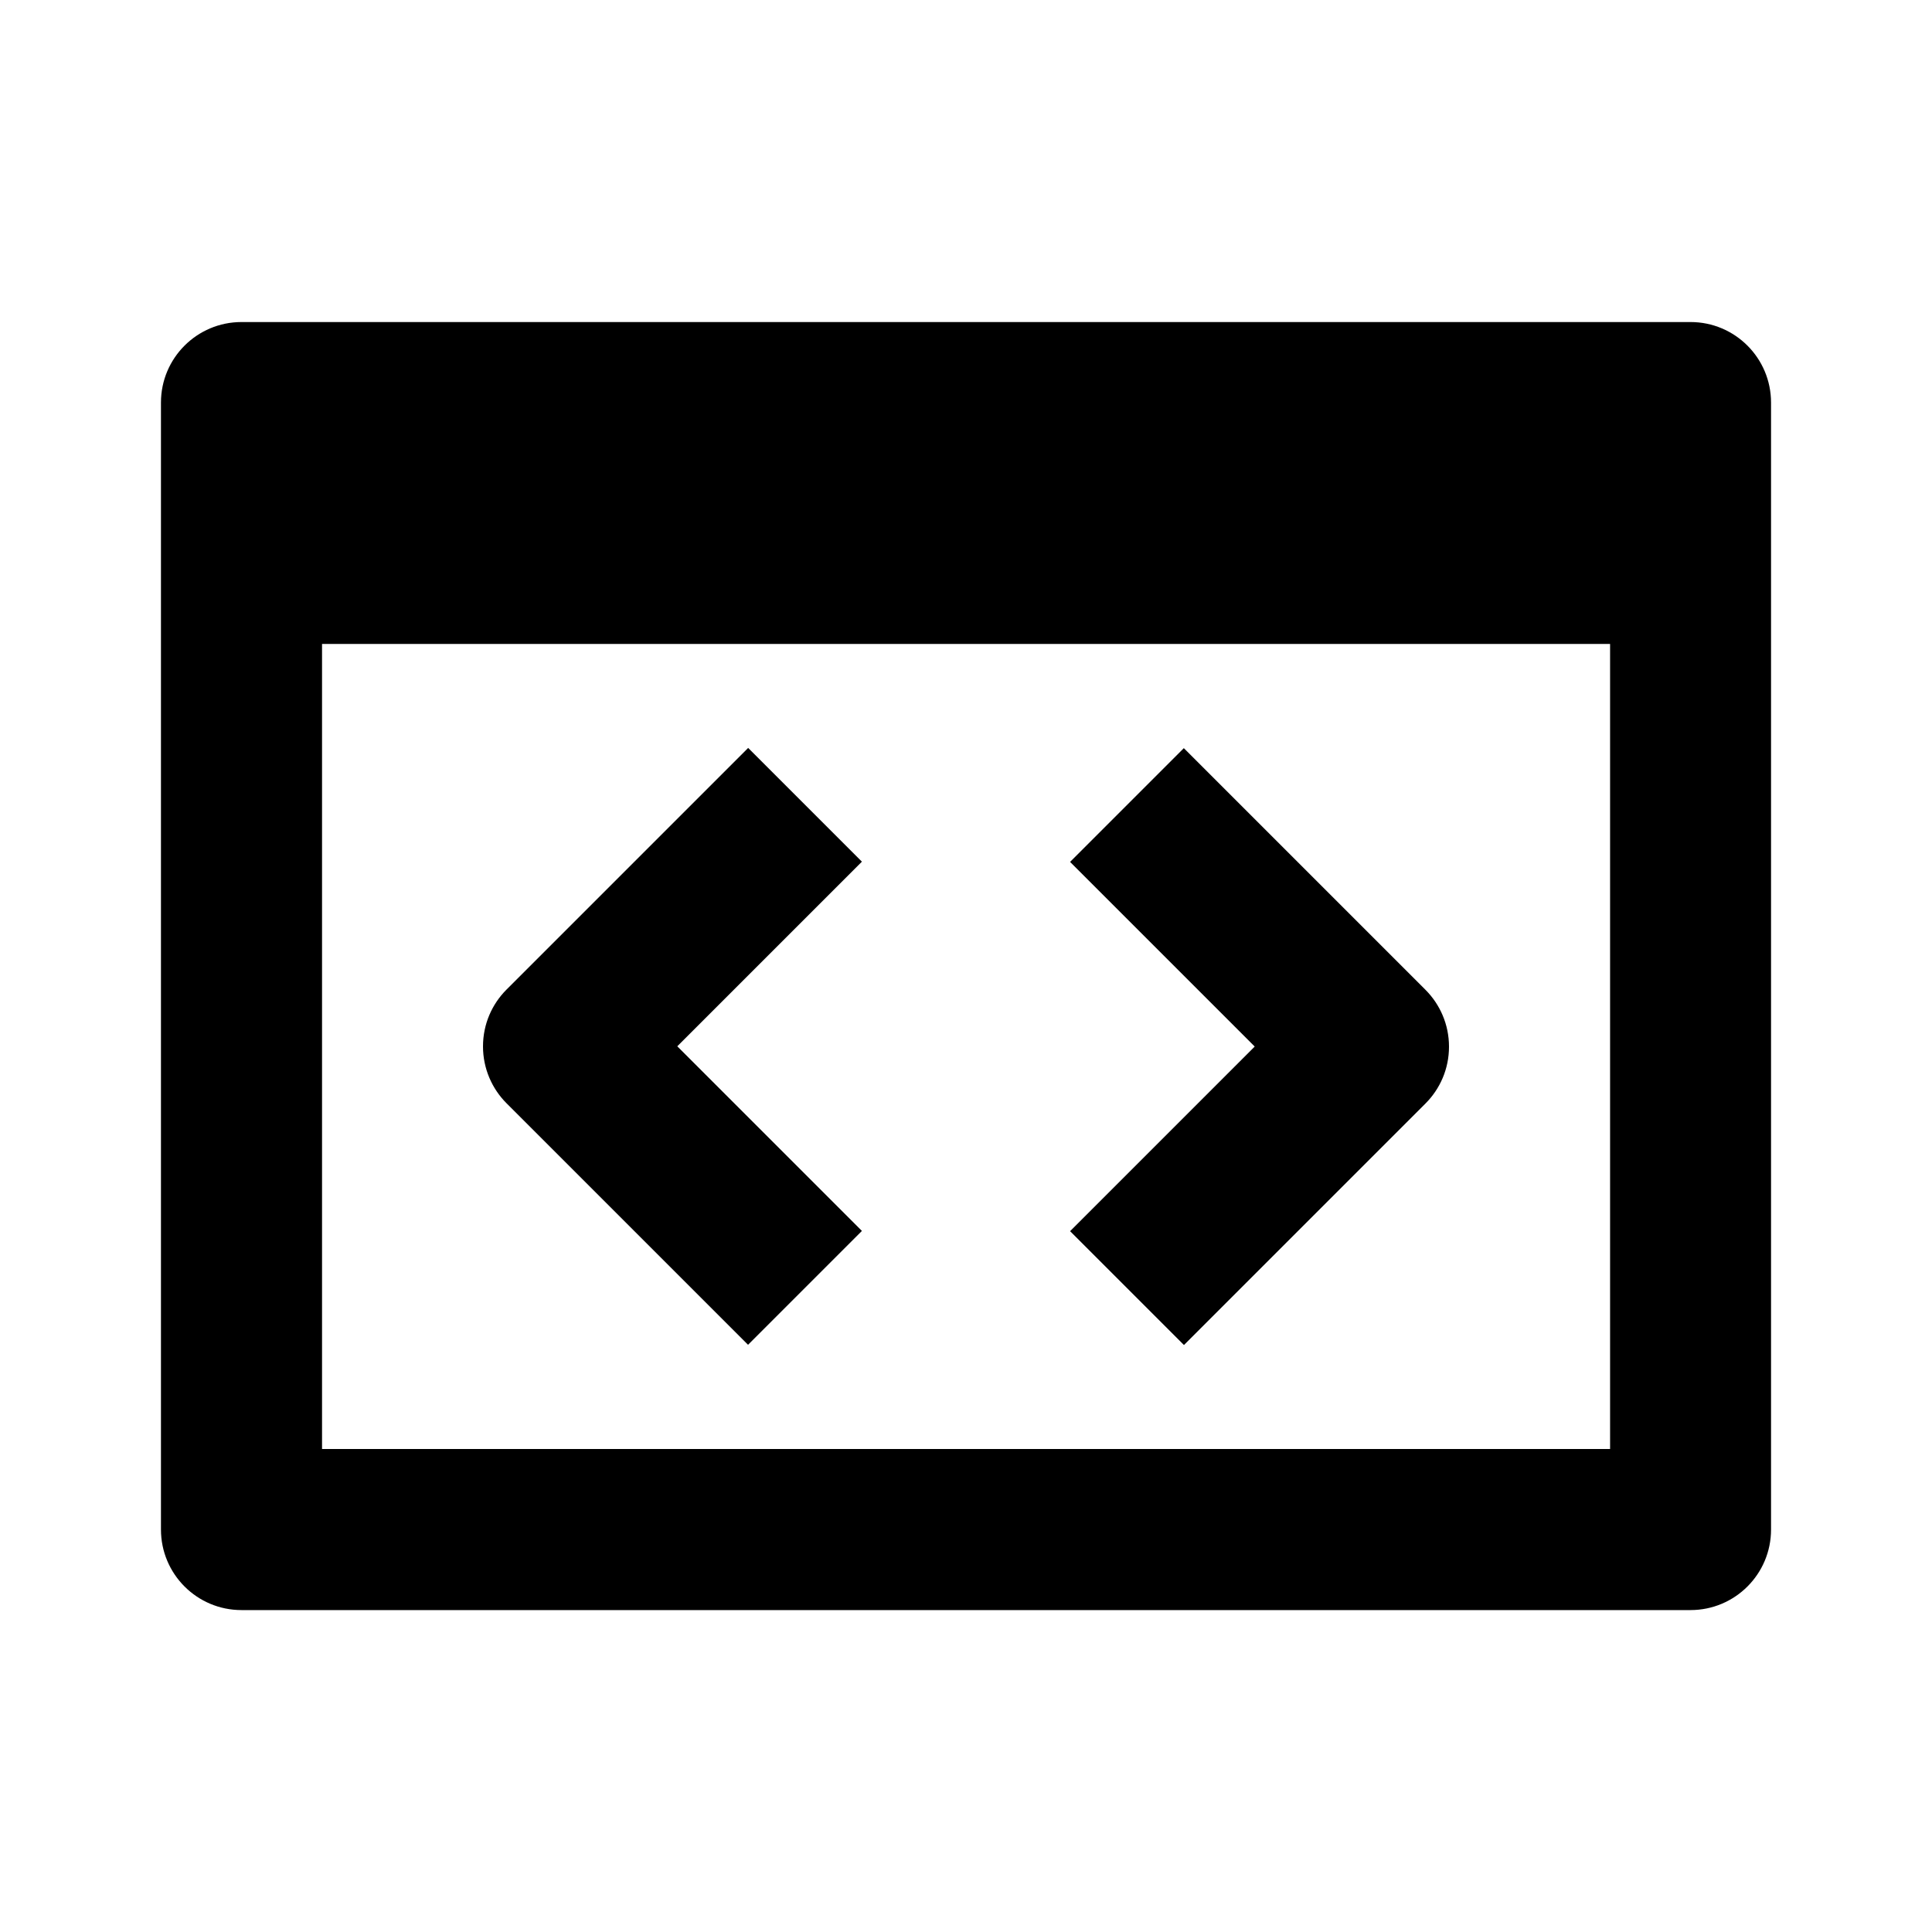
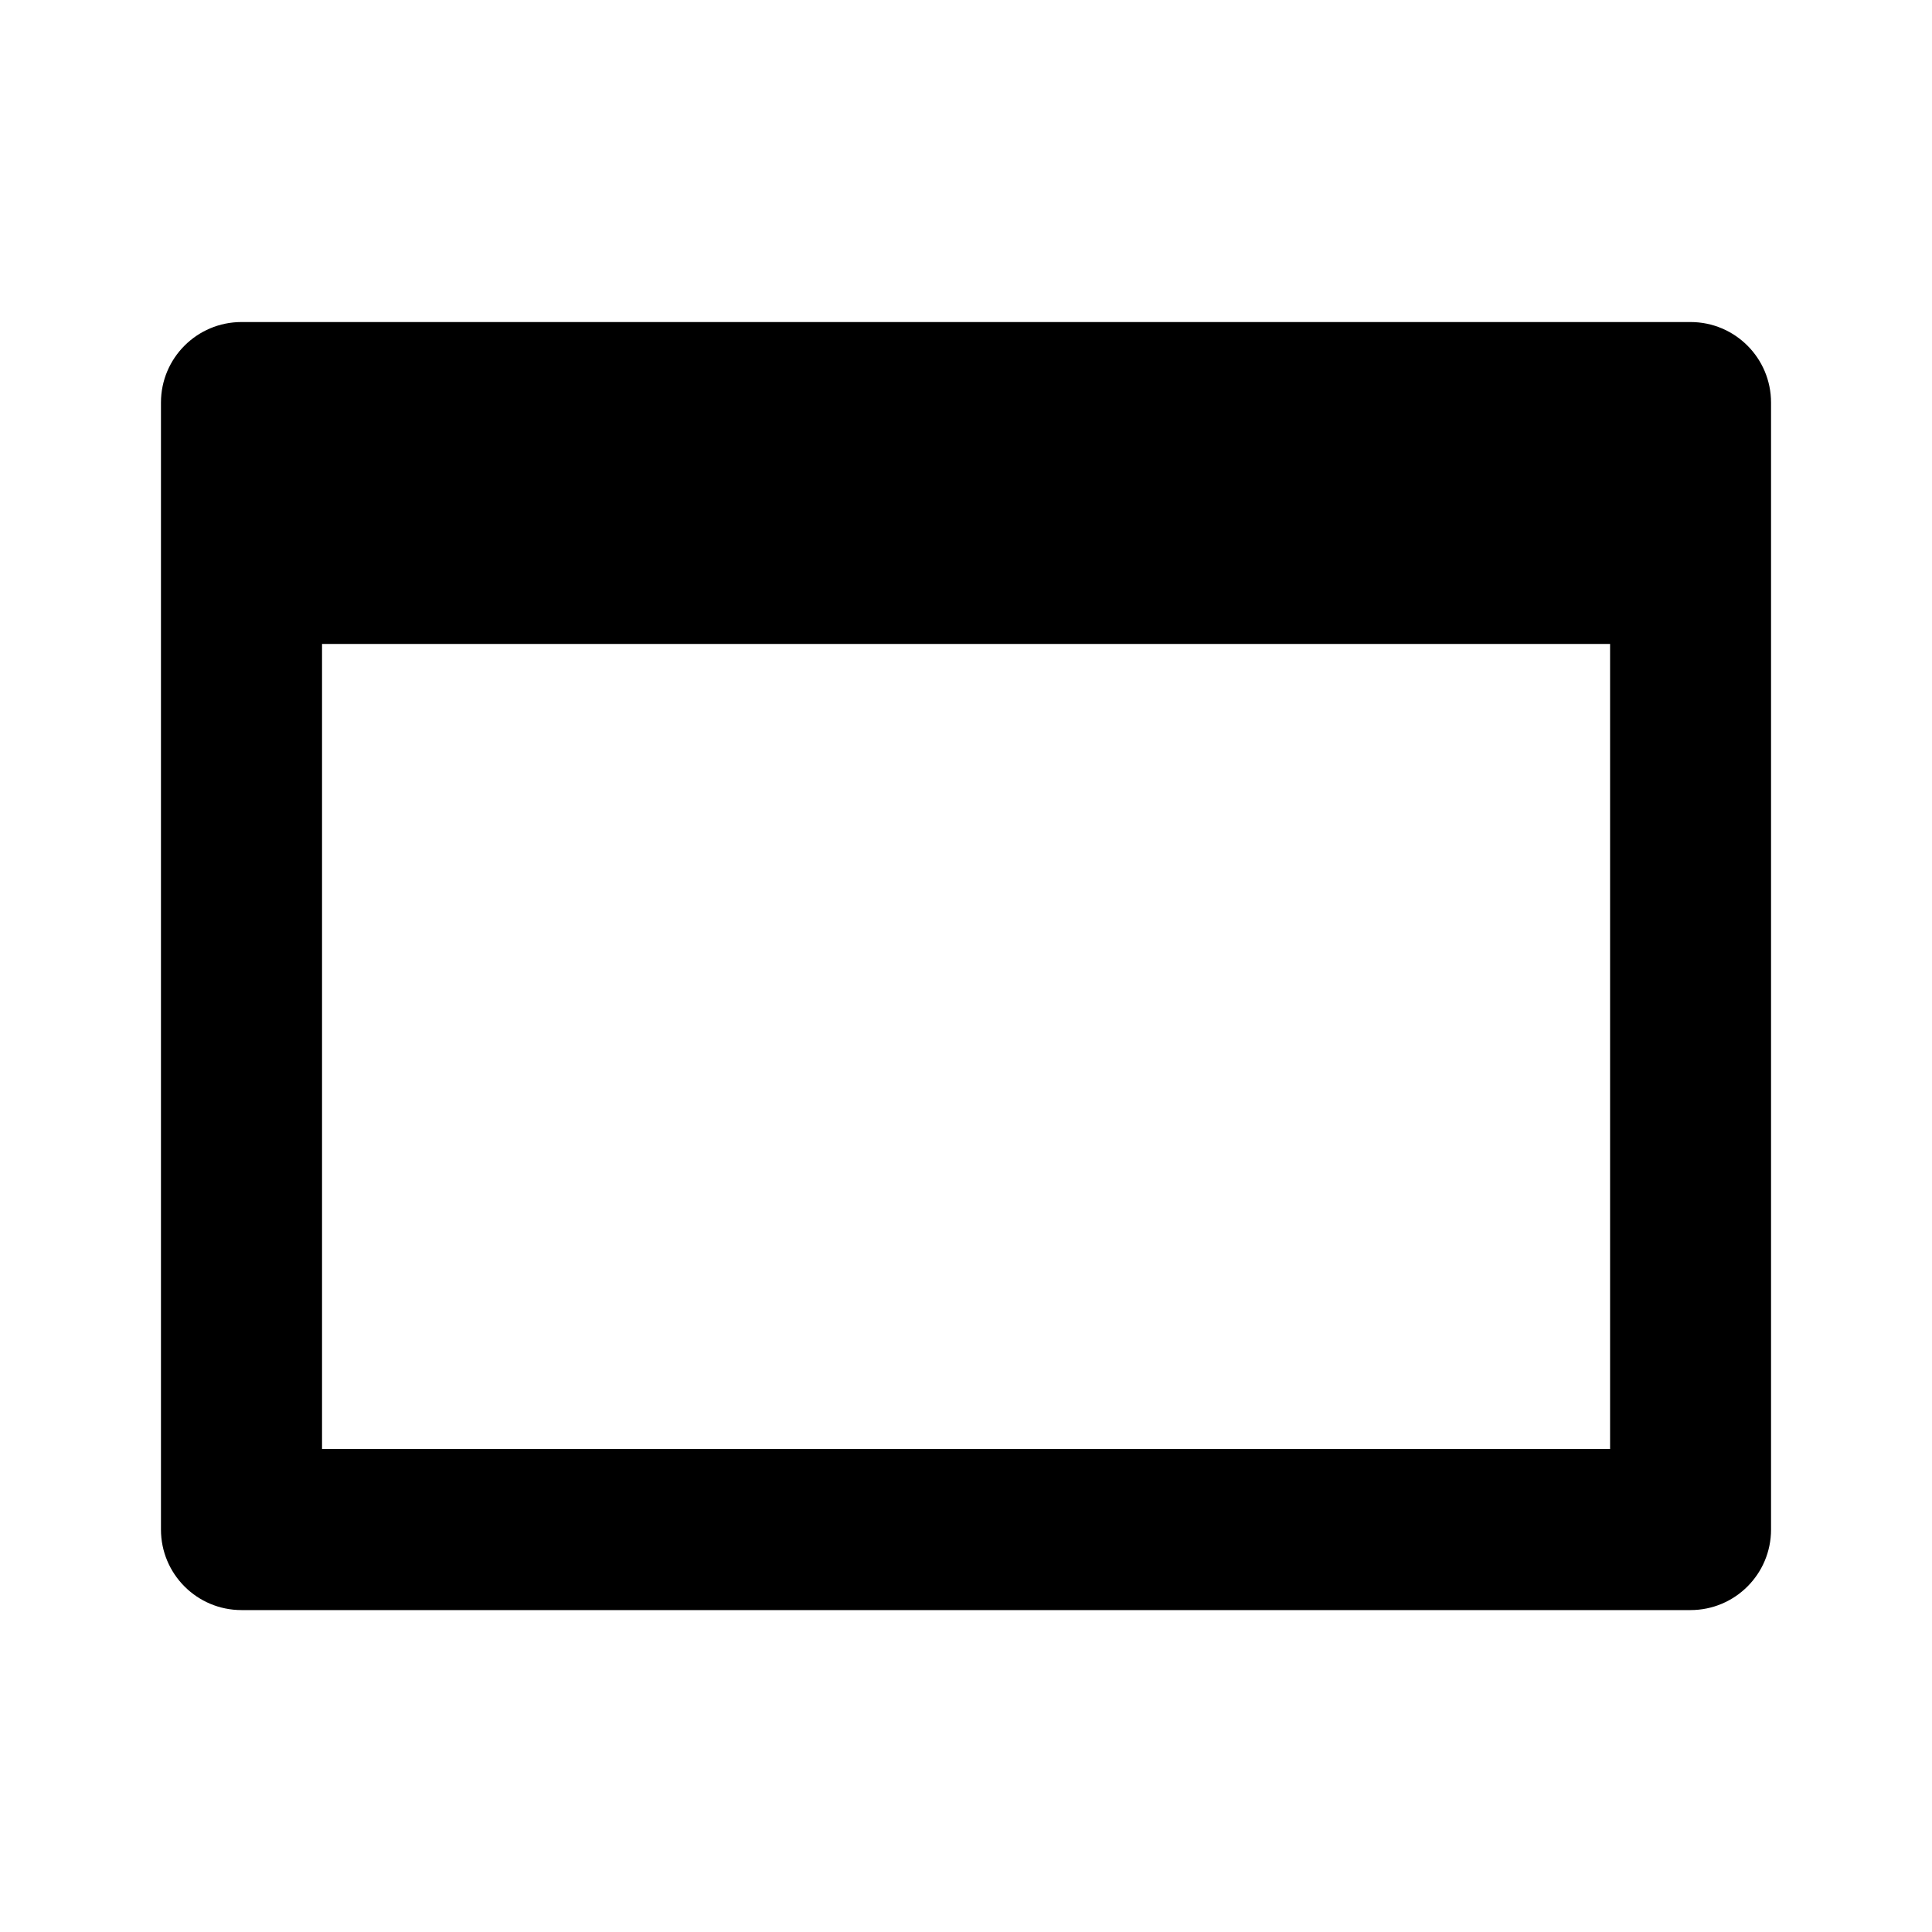
<svg xmlns="http://www.w3.org/2000/svg" version="1.1" width="16" height="16" viewBox="0 0 16 16">
  <title>bx-code-block</title>
-   <path d="M14 2.667h-12c-0.368 0-0.667 0.298-0.667 0.667v0 9.333c0 0.368 0.298 0.667 0.667 0.667v0h12c0.368 0 0.667-0.298 0.667-0.667v0-9.333c0-0.368-0.298-0.667-0.667-0.667v0zM2.667 12v-6.667h10.667v6.667h-10.667z" />
-   <path d="M6.195 6.195l-2 2c-0.121 0.121-0.195 0.287-0.195 0.471s0.075 0.351 0.195 0.471l2 2 0.943-0.943-1.529-1.529 1.529-1.529-0.943-0.943zM9.805 6.195l-0.943 0.943 1.529 1.529-1.529 1.529 0.943 0.943 2-2c0.121-0.121 0.195-0.287 0.195-0.471s-0.075-0.351-0.195-0.471l-2-2z" />
+   <path d="M14 2.667h-12c-0.368 0-0.667 0.298-0.667 0.667v0 9.333c0 0.368 0.298 0.667 0.667 0.667v0h12c0.368 0 0.667-0.298 0.667-0.667v0-9.333c0-0.368-0.298-0.667-0.667-0.667zM2.667 12v-6.667h10.667v6.667h-10.667z" />
</svg>